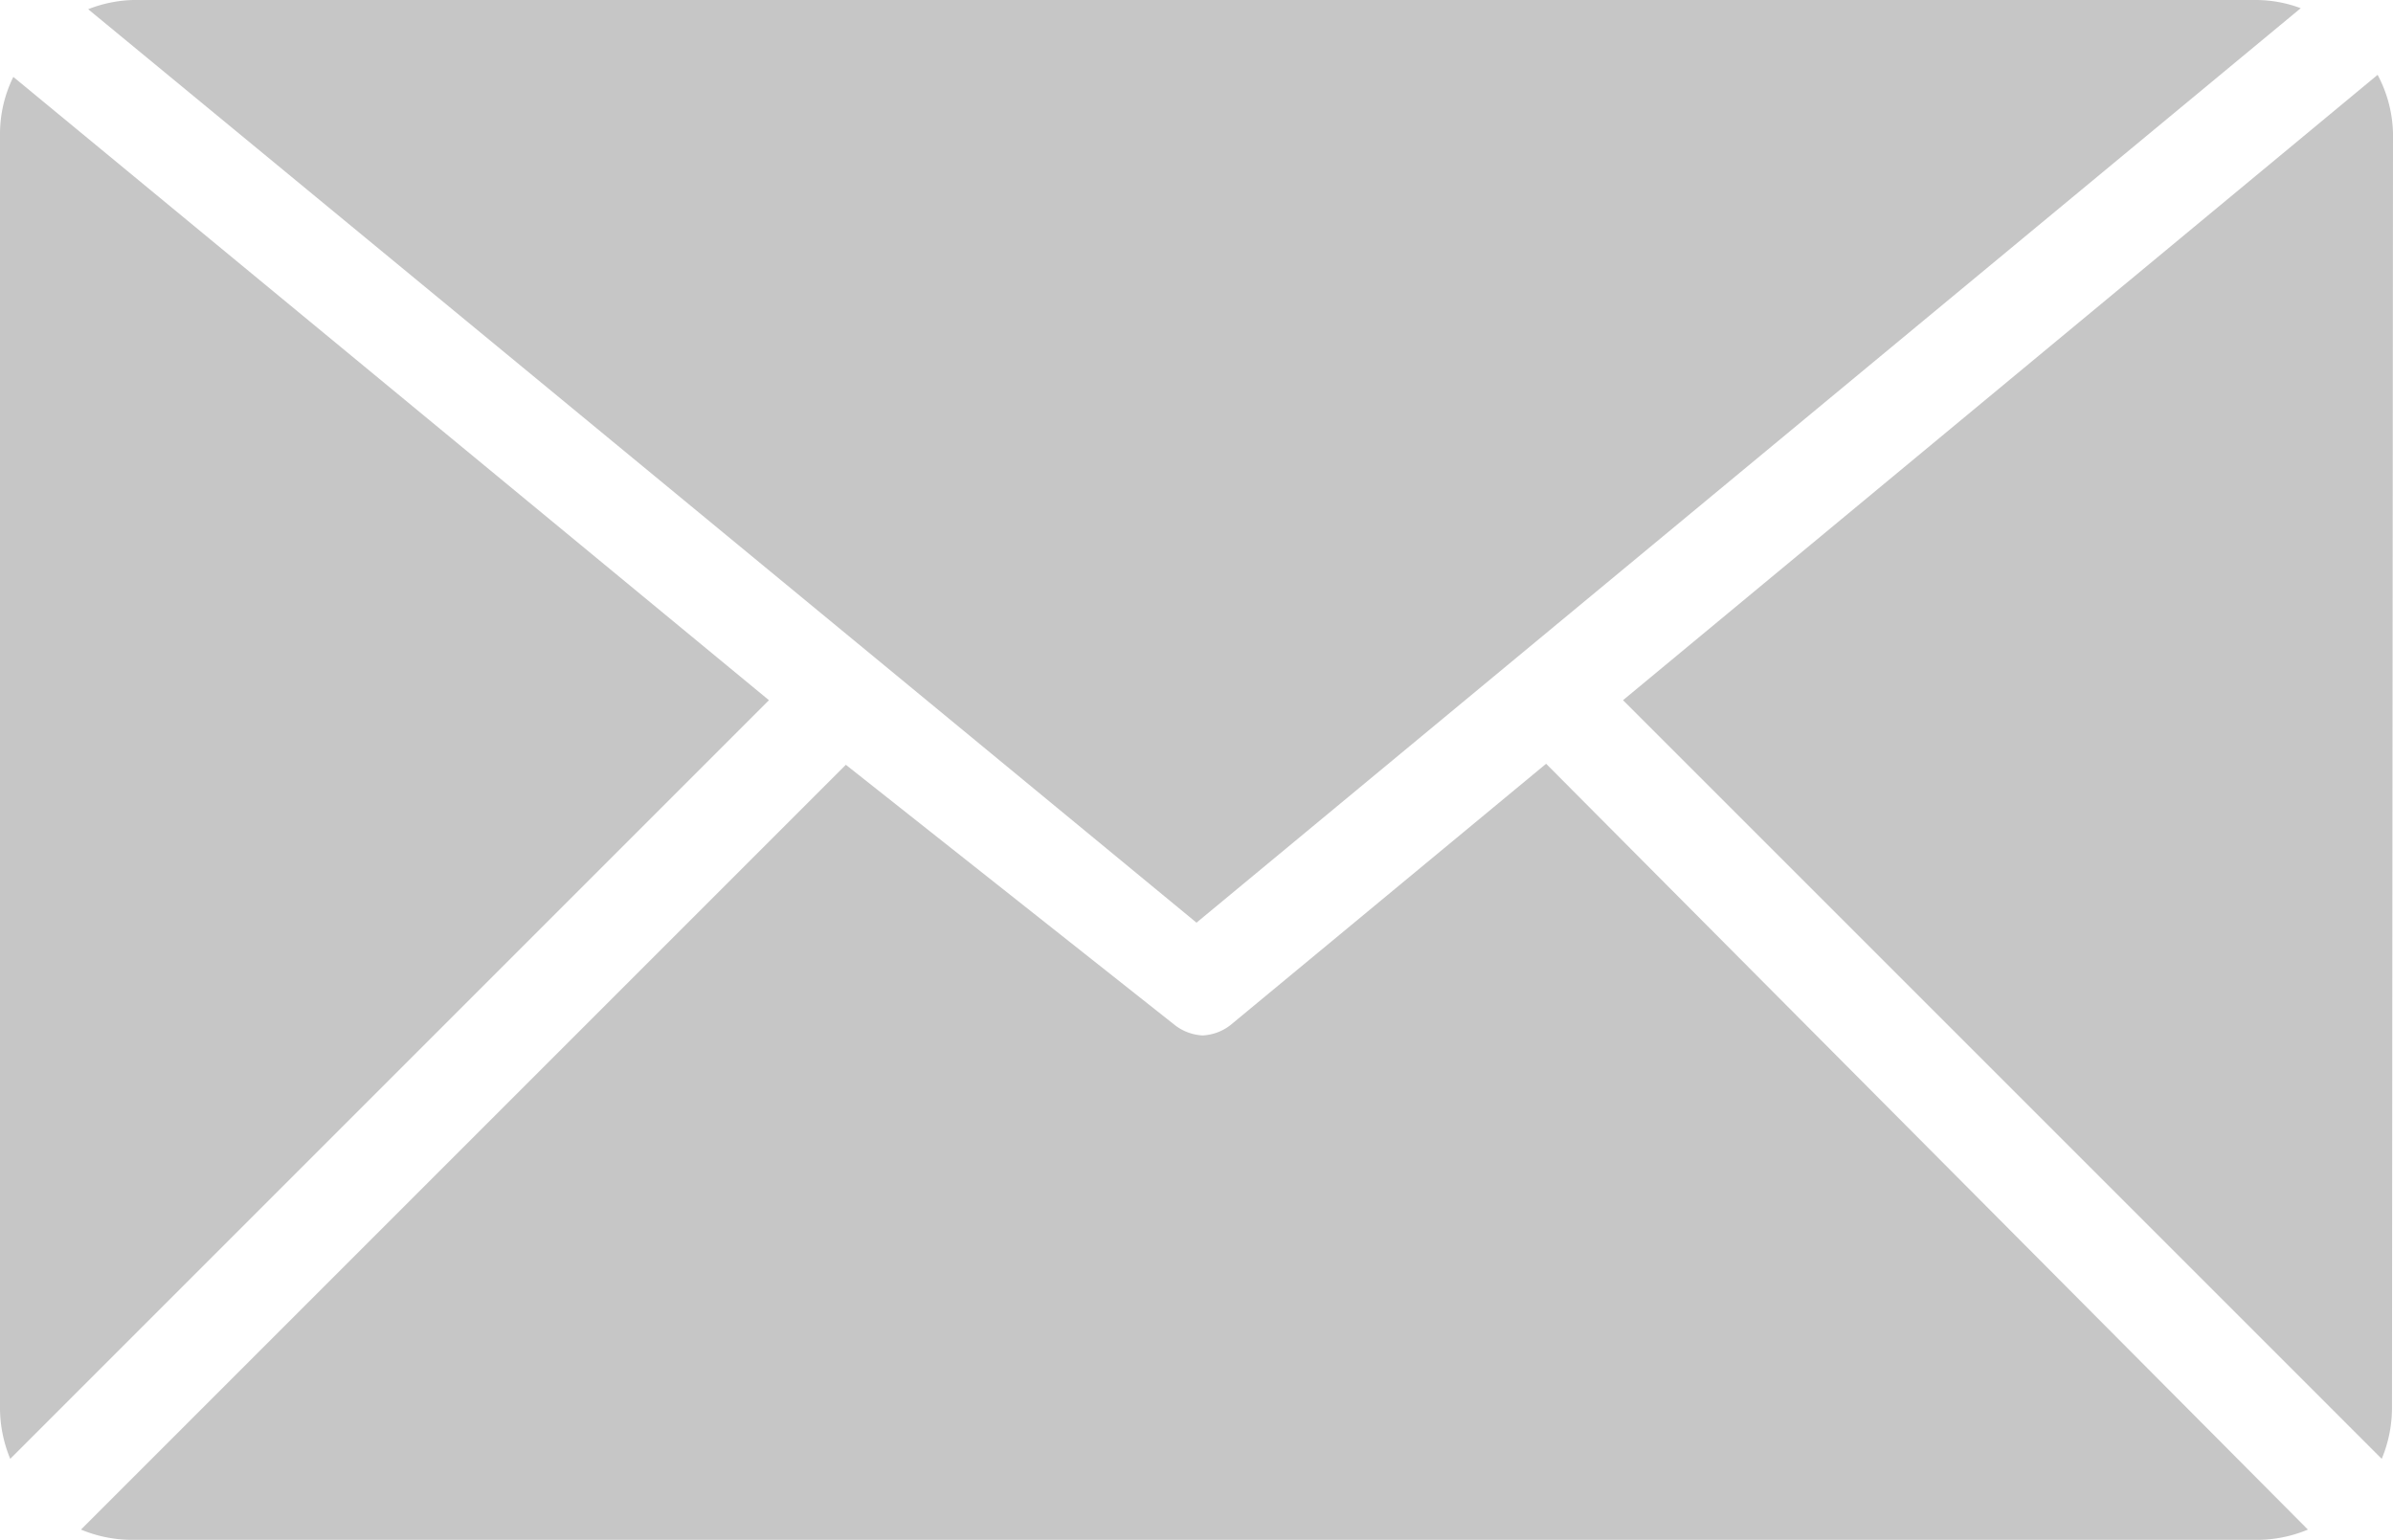
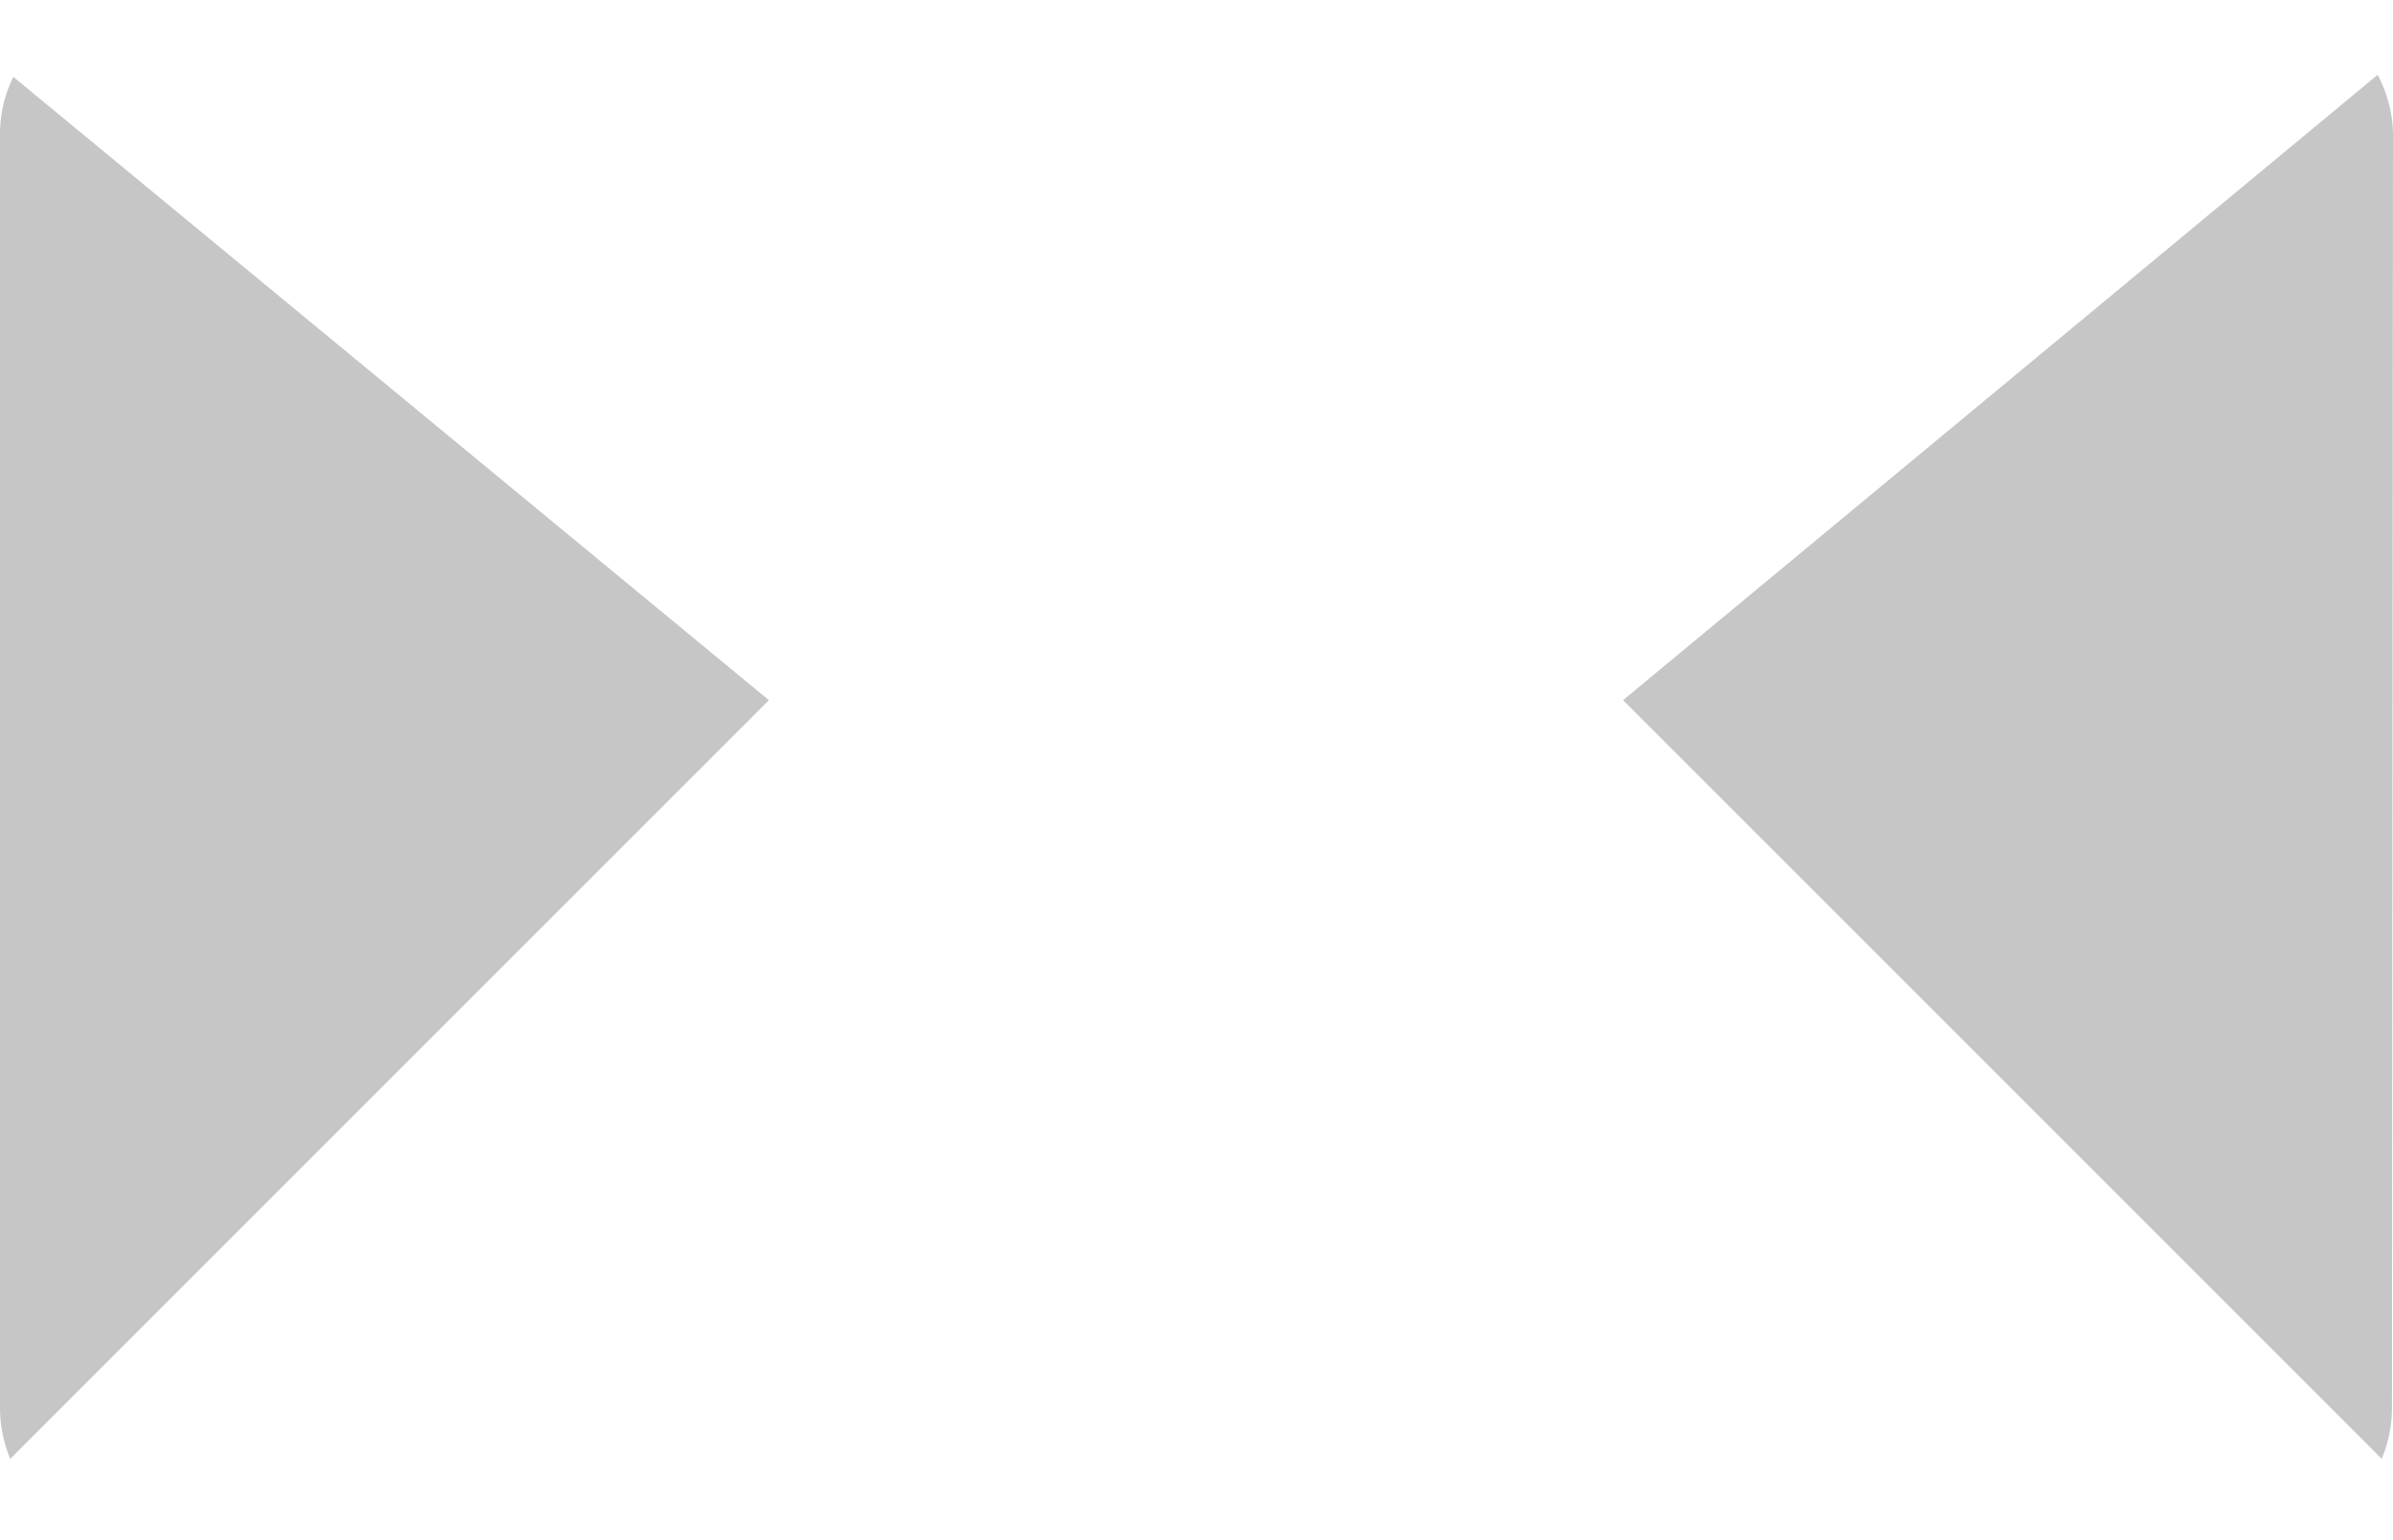
<svg xmlns="http://www.w3.org/2000/svg" viewBox="0 0 23.34 15.02">
  <defs>
    <style>.cls-1{fill:#c6c6c6;}</style>
  </defs>
  <title>11Asset 10mail-icon</title>
  <g id="Layer_2" data-name="Layer 2">
    <g id="Layer_2-2" data-name="Layer 2">
-       <path class="cls-1" d="M11.67,9,22.44.08A1.25,1.25,0,0,0,22,0H1.3A1.28,1.28,0,0,0,.86.09Z" />
      <path class="cls-1" d="M23.34,1.3a1.27,1.27,0,0,0-.15-.57l-7.36,6.1,7.4,7.4a1.29,1.29,0,0,0,.1-.51Z" />
-       <path class="cls-1" d="M15.08,7.45,12,10h0a.48.48,0,0,1-.27.1h0a.48.48,0,0,1-.27-.1h0L8.25,7.46.79,14.92a1.29,1.29,0,0,0,.51.1H22a1.28,1.28,0,0,0,.51-.1Z" />
      <path class="cls-1" d="M.13.75A1.26,1.26,0,0,0,0,1.3V13.72a1.3,1.3,0,0,0,.1.51l7.4-7.4Z" />
    </g>
  </g>
</svg>